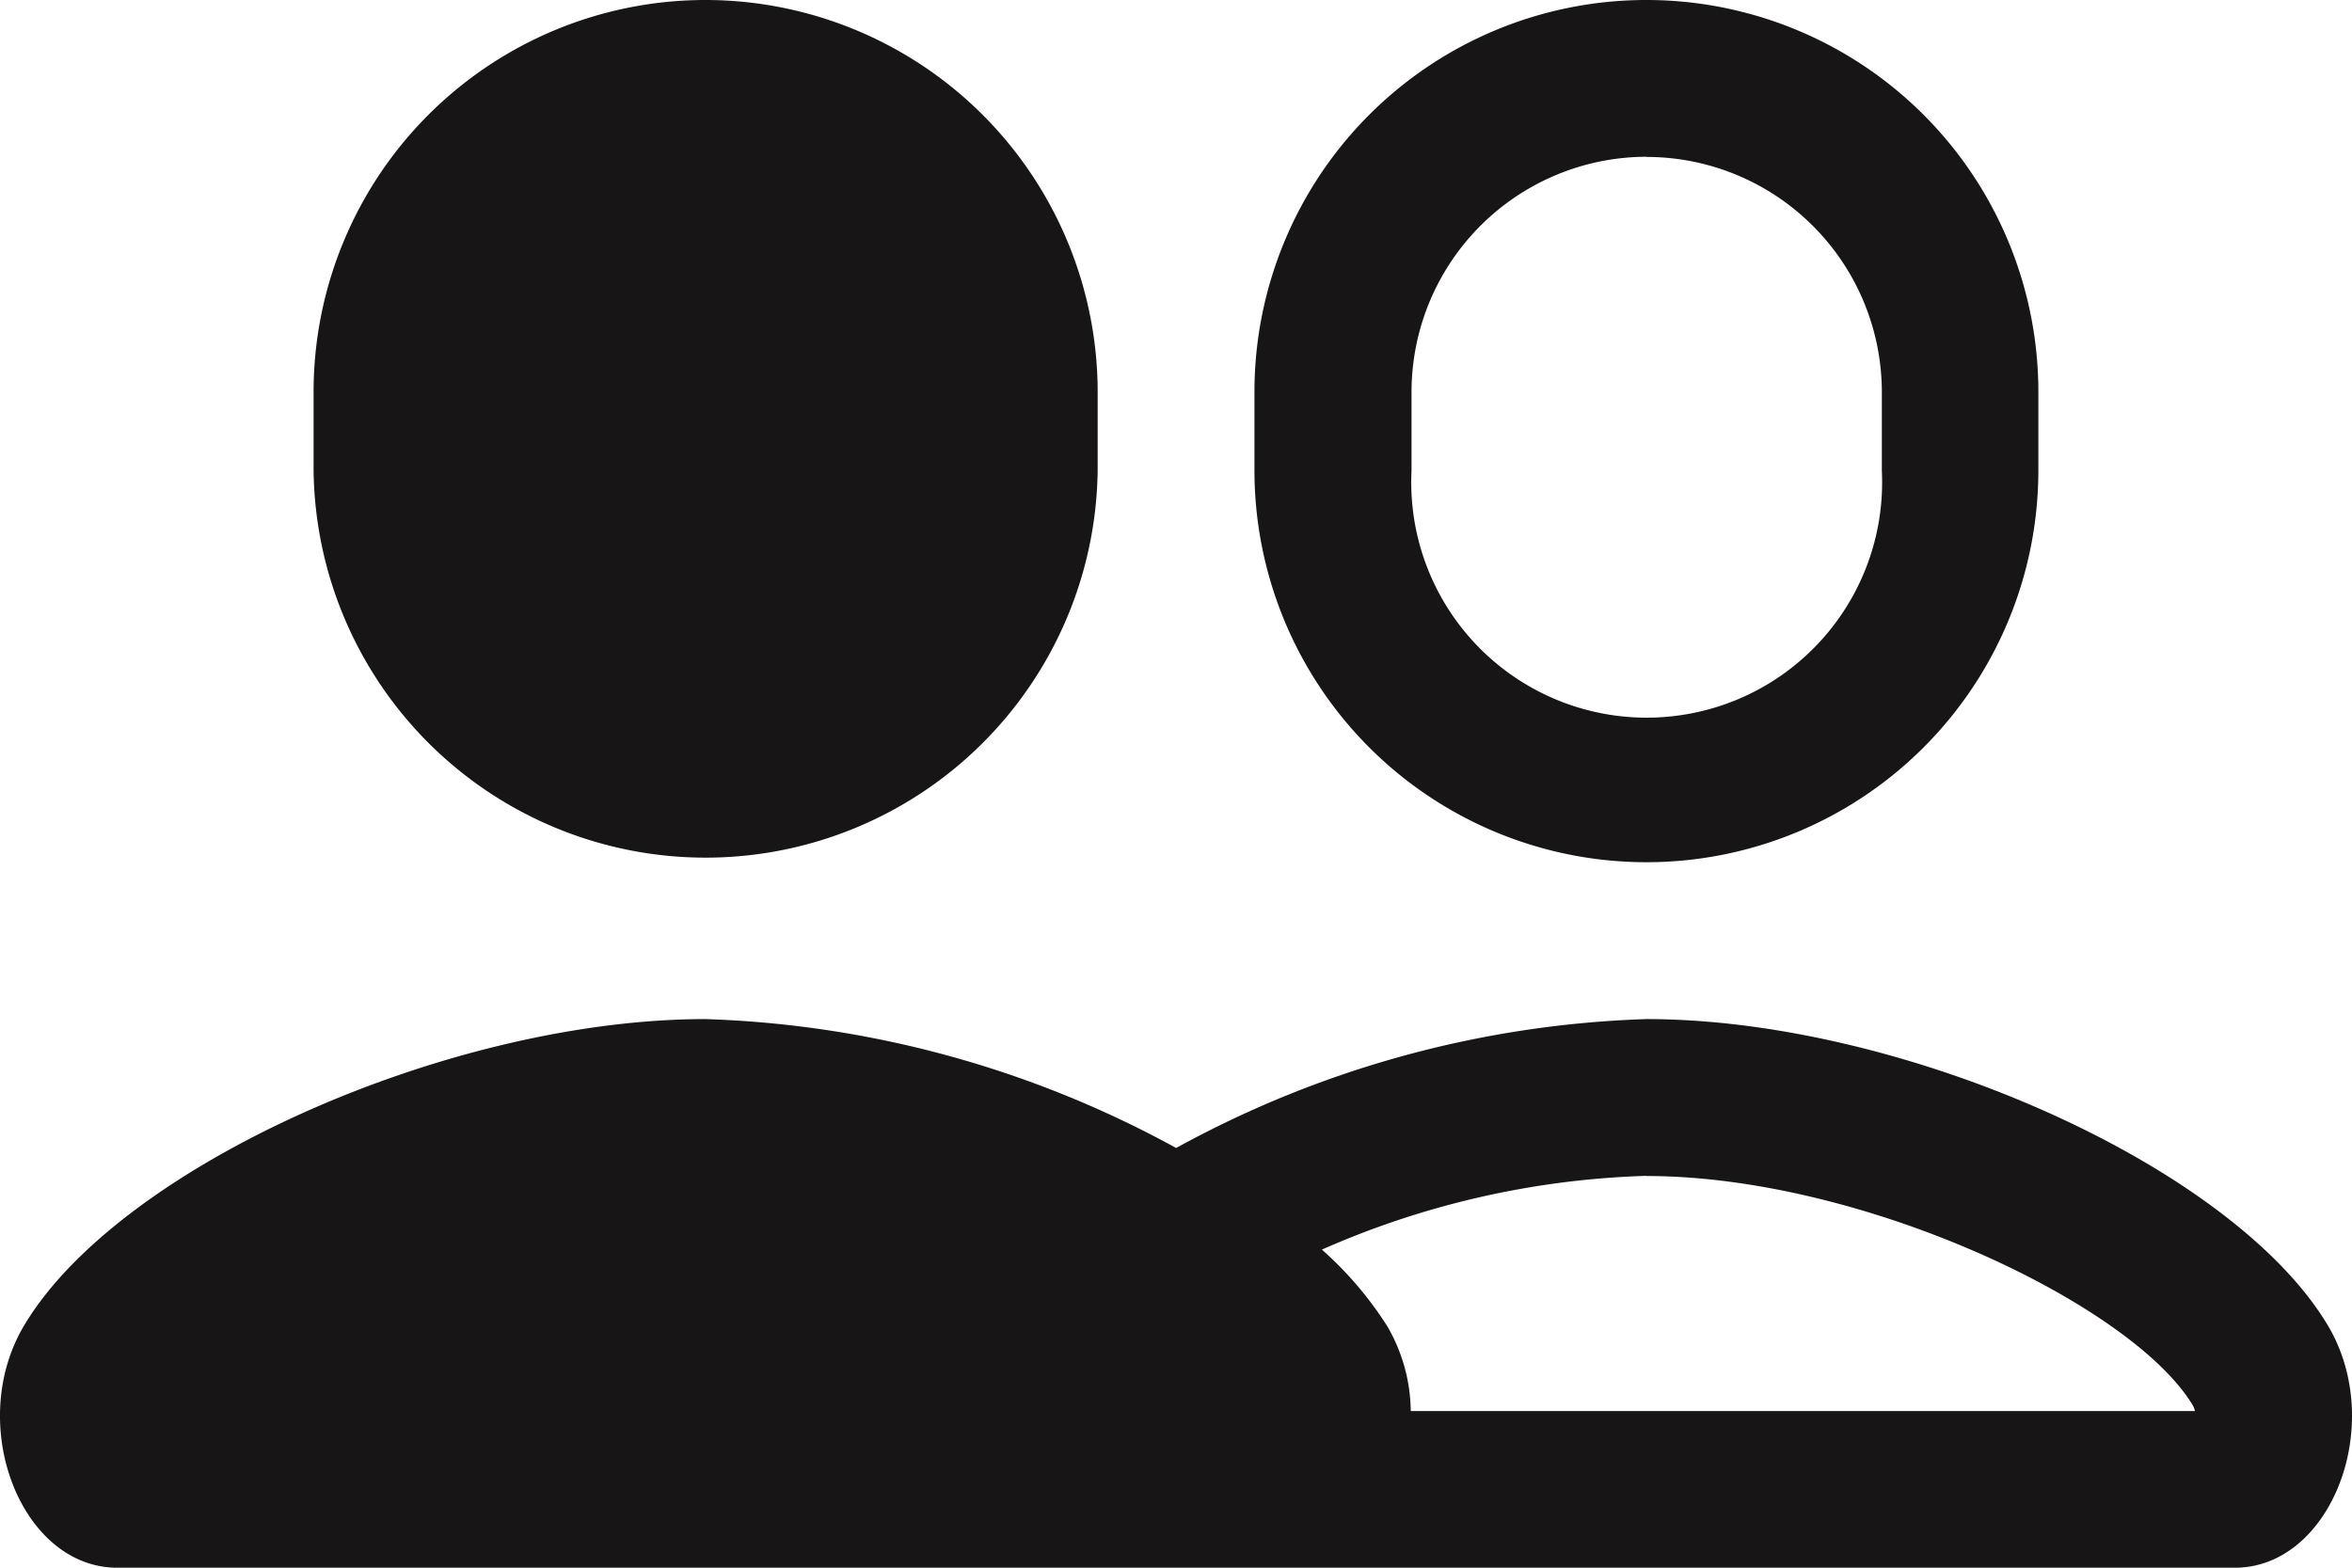
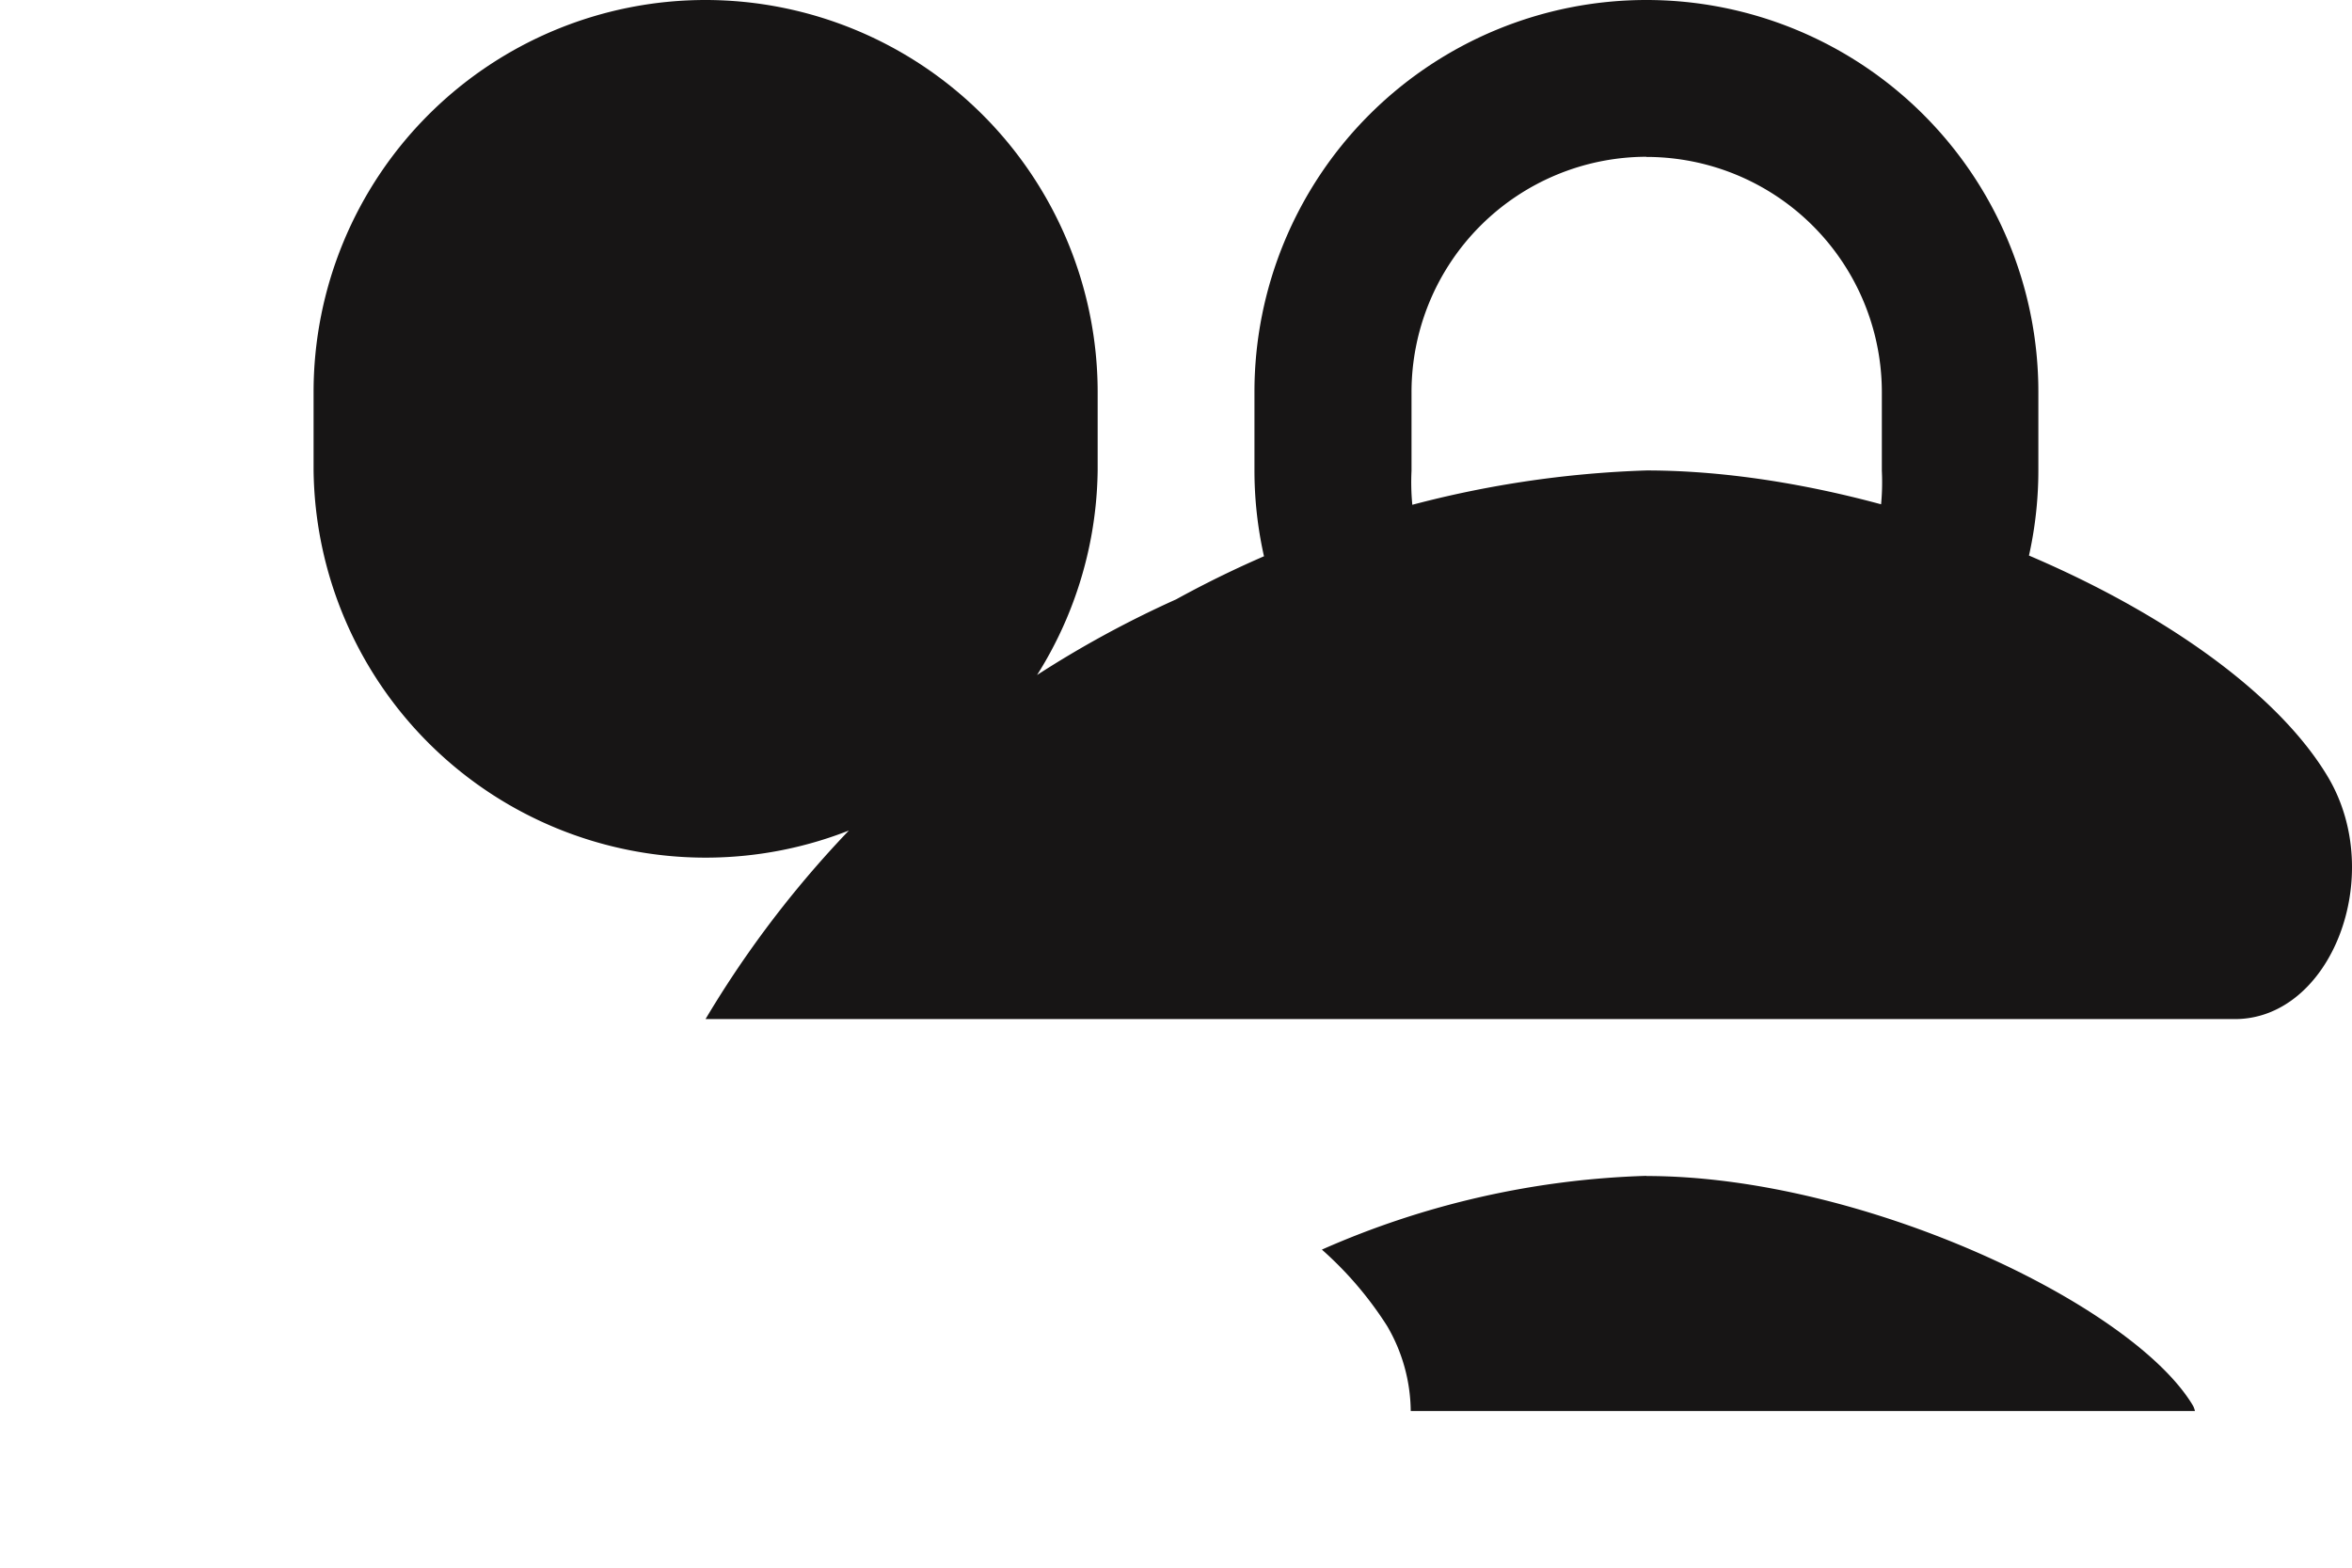
<svg xmlns="http://www.w3.org/2000/svg" width="41.957" height="27.971" viewBox="0 0 41.957 27.971">
  <defs>
    <style>.a{fill:#171515;}</style>
  </defs>
  <g transform="translate(0 0)">
-     <path class="a" d="M12.585,6.578A6.994,6.994,0,0,0,5.593,13.57v1.4a6.994,6.994,0,0,0,13.987,0v-1.4A7,7,0,0,0,12.585,6.578Zm16.784,0a6.992,6.992,0,0,0-6.992,6.992v1.4a6.992,6.992,0,1,0,13.984,0v-1.4A6.992,6.992,0,0,0,29.37,6.578Zm0,2.8a4.2,4.2,0,0,1,4.2,4.2v1.4a4.2,4.2,0,1,1-8.39,0v-1.4A4.2,4.2,0,0,1,29.37,9.375ZM12.585,24.761C8,24.761,2.119,27.381.425,30.235-.618,32,.375,34.55,2.092,34.55H39.866c1.714,0,2.707-2.551,1.664-4.315-1.694-2.853-7.577-5.474-12.16-5.474a18.661,18.661,0,0,0-8.39,2.3A18.686,18.686,0,0,0,12.585,24.761Zm16.784,2.8c3.873,0,8.683,2.3,9.752,4.1a.385.385,0,0,1,.033.093H25.165a3.053,3.053,0,0,0-.422-1.518,6.417,6.417,0,0,0-1.163-1.362A15.459,15.459,0,0,1,29.37,27.558Z" transform="translate(0.001 -6.578)" />
+     <path class="a" d="M12.585,6.578A6.994,6.994,0,0,0,5.593,13.57v1.4a6.994,6.994,0,0,0,13.987,0v-1.4A7,7,0,0,0,12.585,6.578Zm16.784,0a6.992,6.992,0,0,0-6.992,6.992v1.4a6.992,6.992,0,1,0,13.984,0v-1.4A6.992,6.992,0,0,0,29.37,6.578Zm0,2.8a4.2,4.2,0,0,1,4.2,4.2v1.4a4.2,4.2,0,1,1-8.39,0v-1.4A4.2,4.2,0,0,1,29.37,9.375ZM12.585,24.761H39.866c1.714,0,2.707-2.551,1.664-4.315-1.694-2.853-7.577-5.474-12.16-5.474a18.661,18.661,0,0,0-8.39,2.3A18.686,18.686,0,0,0,12.585,24.761Zm16.784,2.8c3.873,0,8.683,2.3,9.752,4.1a.385.385,0,0,1,.033.093H25.165a3.053,3.053,0,0,0-.422-1.518,6.417,6.417,0,0,0-1.163-1.362A15.459,15.459,0,0,1,29.37,27.558Z" transform="translate(0.001 -6.578)" />
  </g>
</svg>